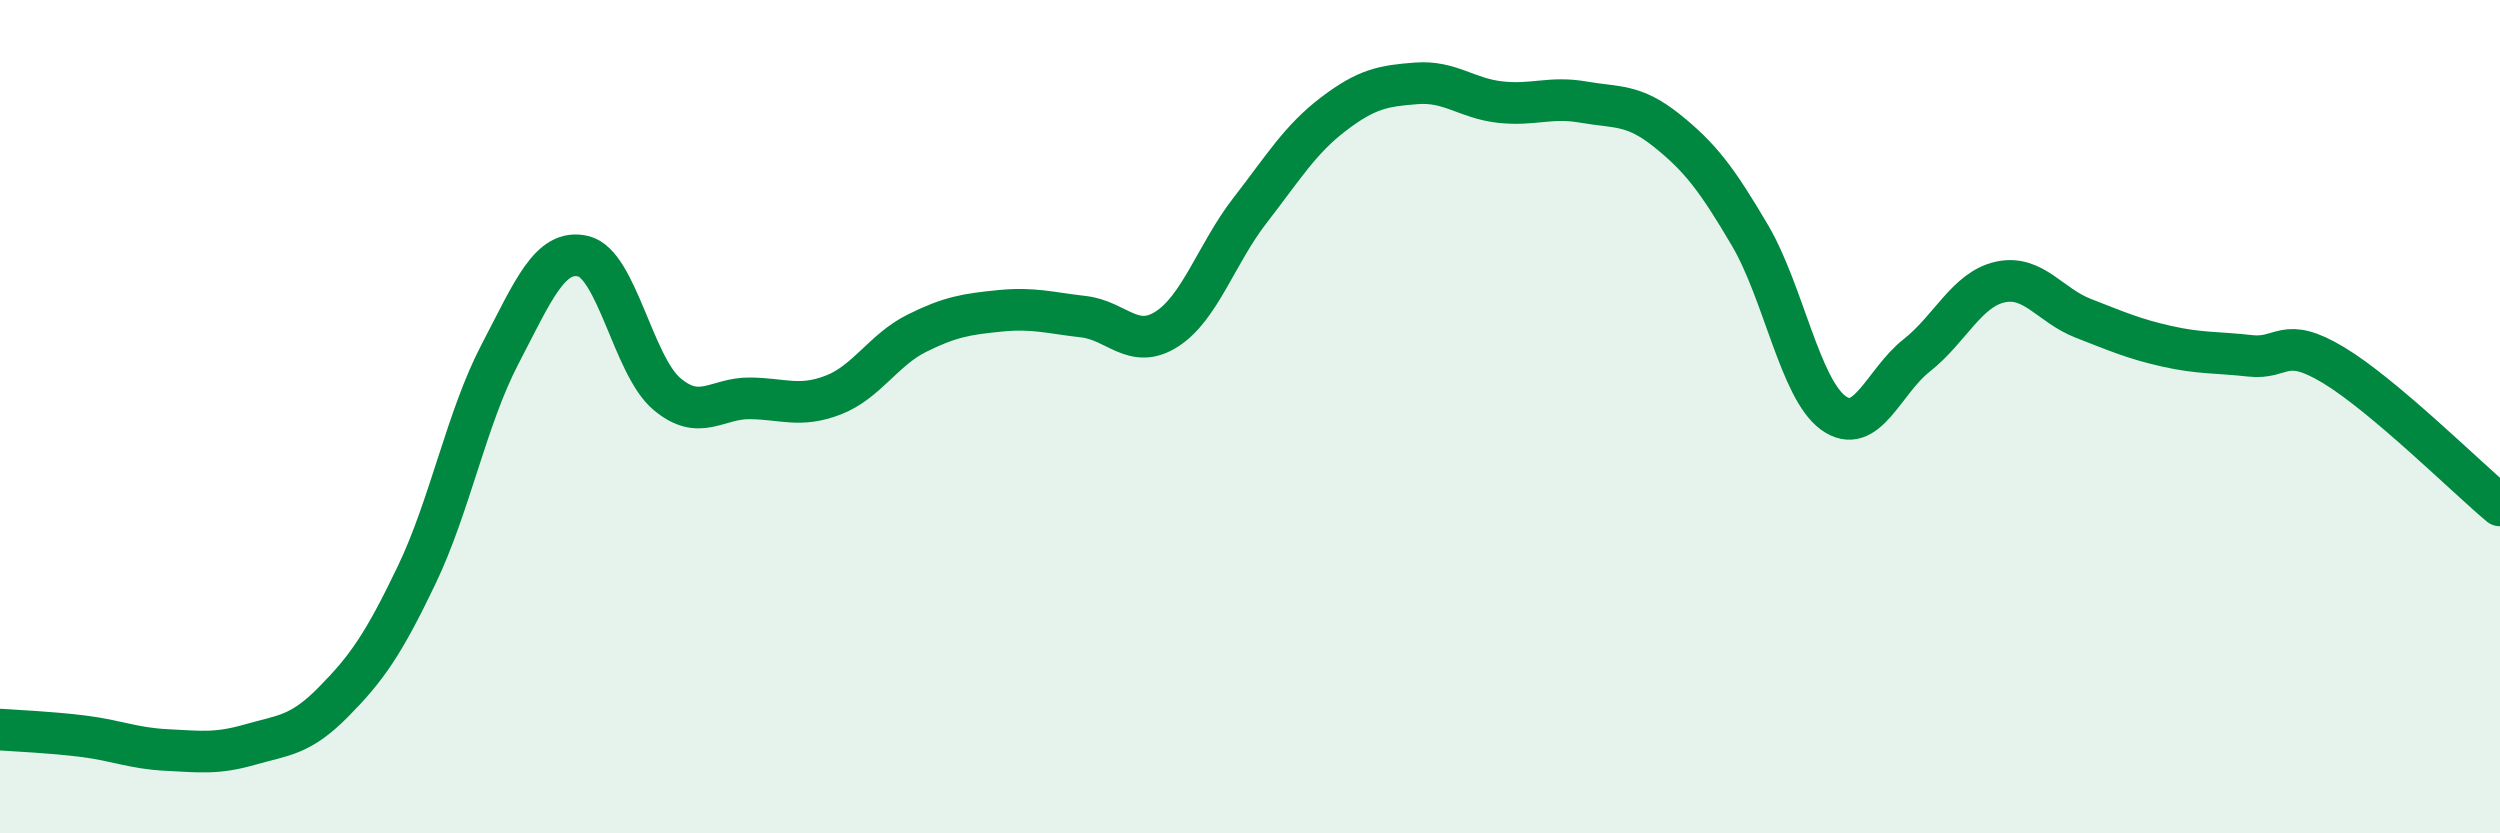
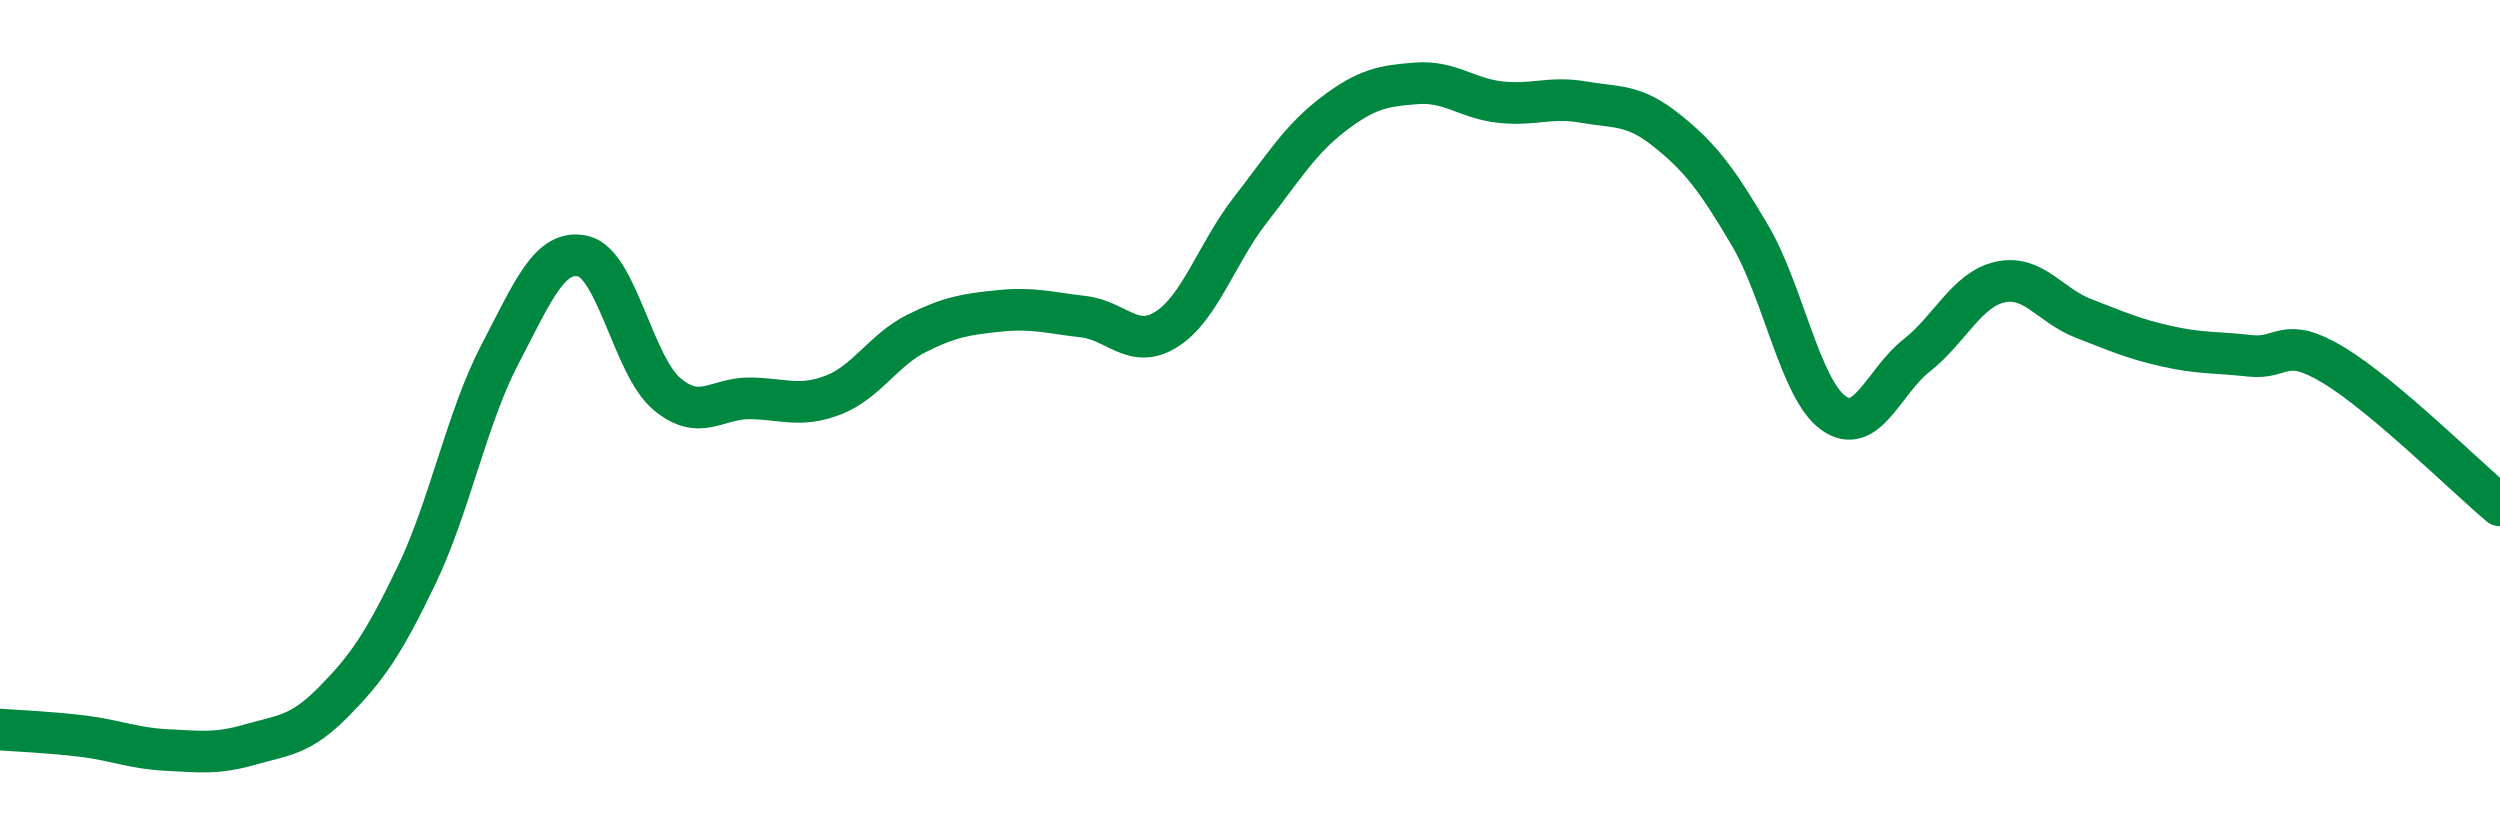
<svg xmlns="http://www.w3.org/2000/svg" width="60" height="20" viewBox="0 0 60 20">
-   <path d="M 0,17.51 C 0.4,17.54 1.2,17.57 2,17.67 C 2.8,17.77 3.2,17.96 4,18 C 4.8,18.04 5.2,18.1 6,17.87 C 6.8,17.64 7.2,17.66 8,16.85 C 8.8,16.04 9.2,15.47 10,13.8 C 10.8,12.13 11.2,10.03 12,8.5 C 12.8,6.97 13.2,5.96 14,6.15 C 14.8,6.34 15.2,8.77 16,9.45 C 16.8,10.13 17.2,9.55 18,9.56 C 18.8,9.57 19.2,9.79 20,9.48 C 20.8,9.17 21.2,8.4 22,8 C 22.8,7.6 23.2,7.54 24,7.46 C 24.8,7.38 25.2,7.51 26,7.6 C 26.8,7.69 27.2,8.41 28,7.9 C 28.8,7.39 29.2,6.08 30,5.05 C 30.8,4.02 31.2,3.35 32,2.74 C 32.8,2.13 33.2,2.06 34,2 C 34.8,1.94 35.2,2.36 36,2.45 C 36.8,2.54 37.2,2.31 38,2.45 C 38.8,2.59 39.2,2.49 40,3.13 C 40.8,3.77 41.2,4.29 42,5.65 C 42.8,7.01 43.2,9.33 44,9.91 C 44.8,10.49 45.2,9.16 46,8.53 C 46.8,7.9 47.2,6.95 48,6.77 C 48.8,6.59 49.2,7.33 50,7.64 C 50.8,7.95 51.2,8.13 52,8.31 C 52.8,8.49 53.2,8.45 54,8.54 C 54.8,8.63 54.8,8.04 56,8.76 C 57.2,9.48 59.2,11.46 60,12.13L60 20L0 20Z" fill="#008740" opacity="0.1" stroke-linecap="round" stroke-linejoin="round" />
  <path d="M 0,17.51 C 0.4,17.54 1.2,17.57 2,17.67 C 2.8,17.77 3.2,17.96 4,18 C 4.8,18.04 5.2,18.1 6,17.87 C 6.8,17.64 7.2,17.66 8,16.85 C 8.8,16.04 9.2,15.47 10,13.8 C 10.8,12.13 11.2,10.03 12,8.5 C 12.8,6.97 13.2,5.96 14,6.15 C 14.8,6.34 15.2,8.77 16,9.45 C 16.8,10.13 17.2,9.55 18,9.56 C 18.8,9.57 19.2,9.79 20,9.48 C 20.8,9.17 21.2,8.4 22,8 C 22.8,7.6 23.2,7.54 24,7.46 C 24.8,7.38 25.2,7.51 26,7.6 C 26.8,7.69 27.2,8.41 28,7.9 C 28.8,7.39 29.2,6.08 30,5.05 C 30.8,4.02 31.2,3.35 32,2.74 C 32.8,2.13 33.2,2.06 34,2 C 34.8,1.94 35.2,2.36 36,2.45 C 36.8,2.54 37.2,2.31 38,2.45 C 38.8,2.59 39.2,2.49 40,3.13 C 40.8,3.77 41.2,4.29 42,5.65 C 42.8,7.01 43.2,9.33 44,9.91 C 44.8,10.49 45.2,9.16 46,8.53 C 46.8,7.9 47.2,6.95 48,6.77 C 48.8,6.59 49.2,7.33 50,7.64 C 50.8,7.95 51.2,8.13 52,8.31 C 52.8,8.49 53.2,8.45 54,8.54 C 54.8,8.63 54.8,8.04 56,8.76 C 57.2,9.48 59.2,11.46 60,12.13" stroke="#008740" stroke-width="1" fill="none" stroke-linecap="round" stroke-linejoin="round" />
</svg>